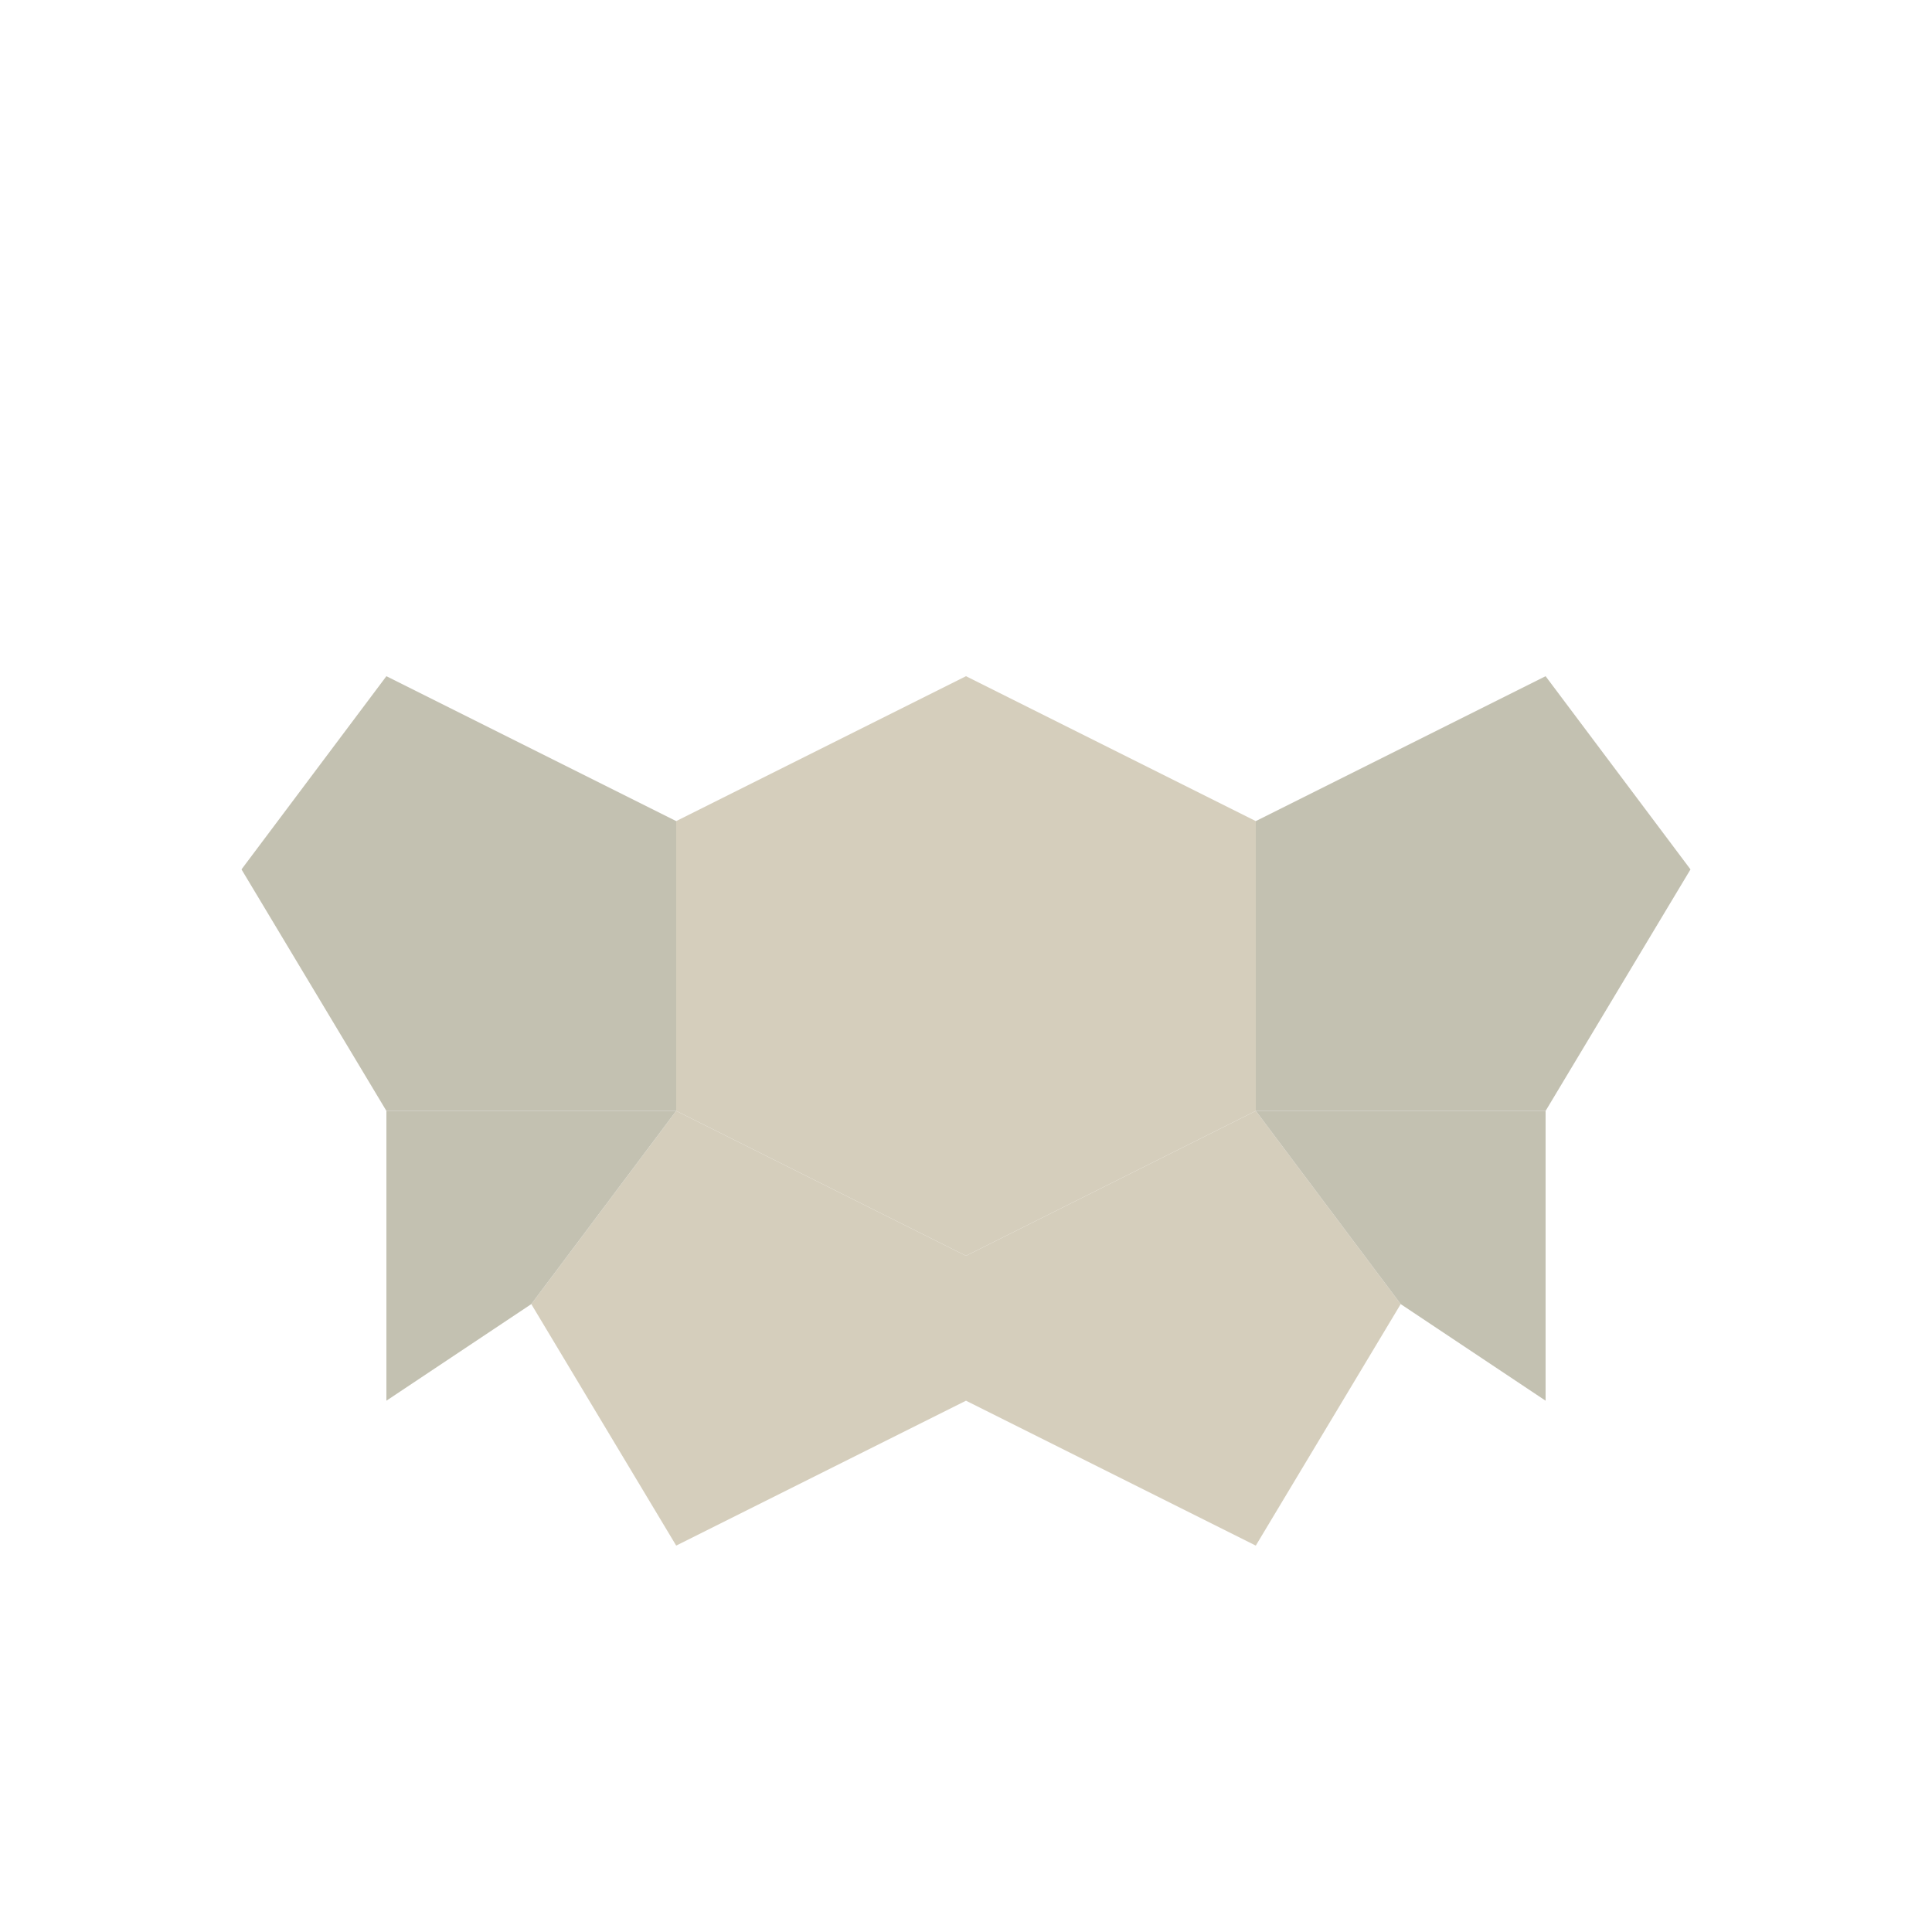
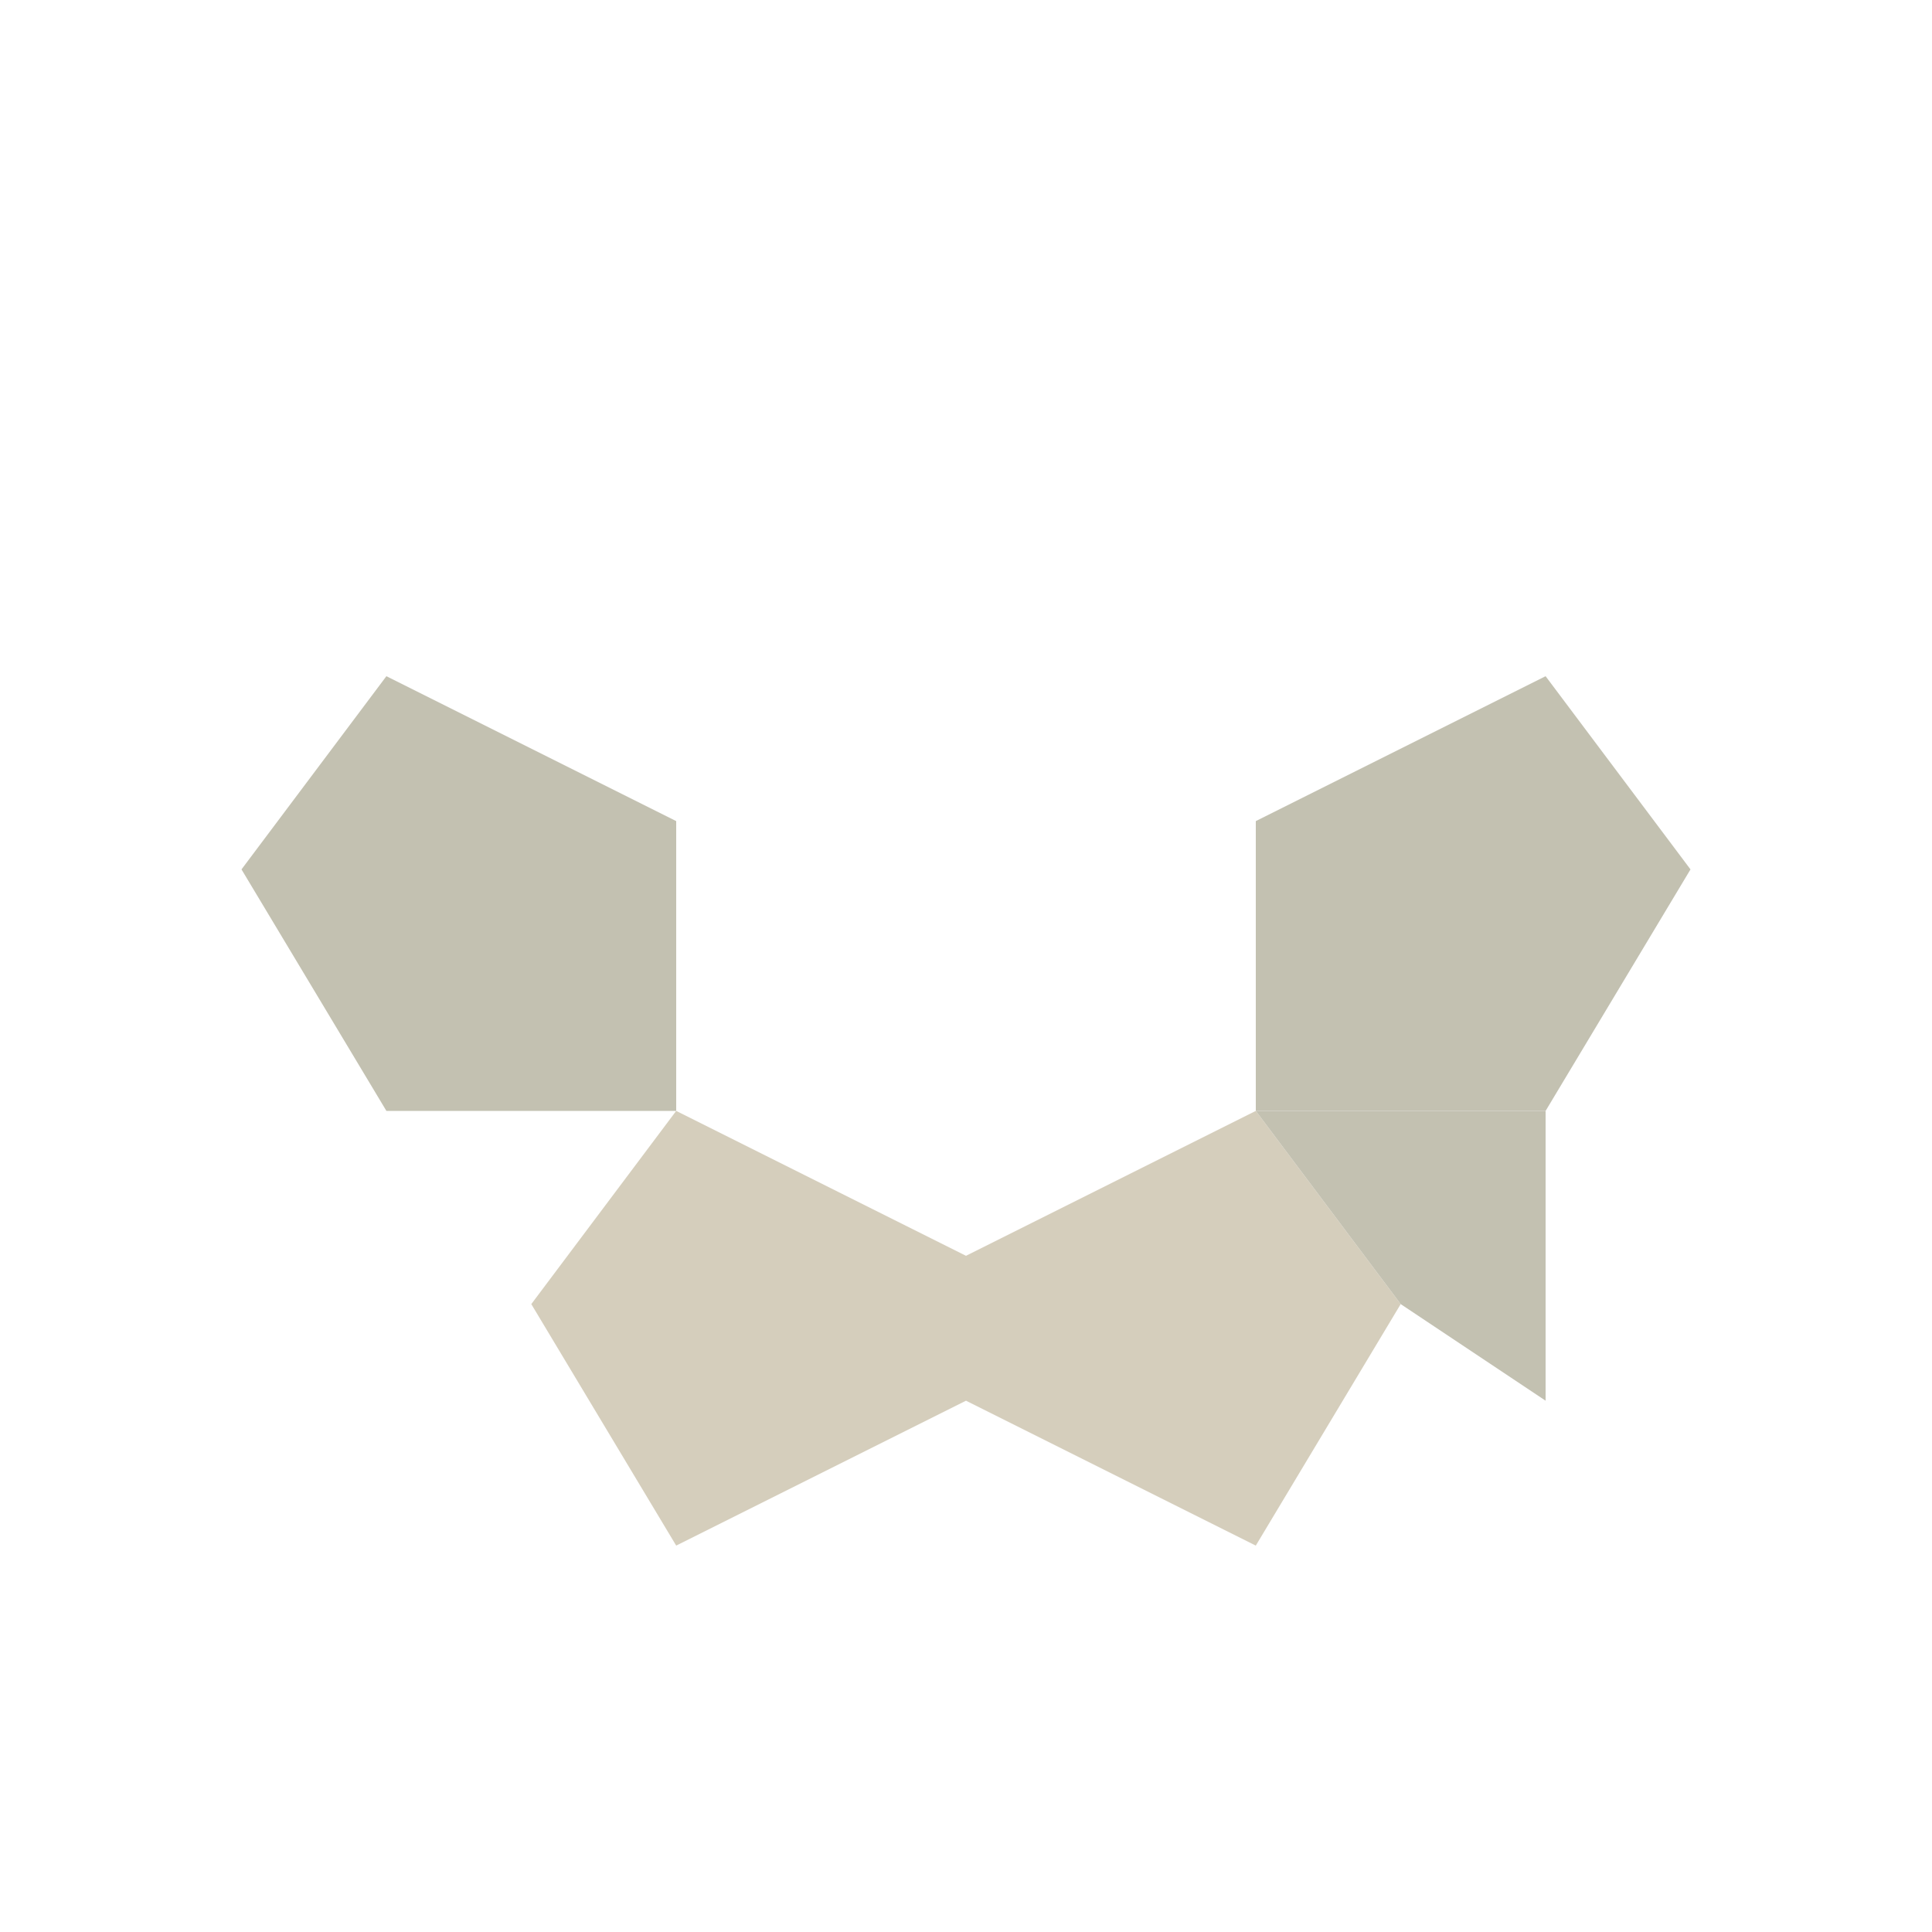
<svg xmlns="http://www.w3.org/2000/svg" viewBox="0 0 200 200">
-   <path d="M100 70 L130 85 L130 115 L100 130 L70 115 L70 85 Z" fill="rgb(213,206,188)" stroke="none" />
  <path d="M130 85 L160 70 L175 90 L160 115 L130 115 Z" fill="rgb(195,193,177)" stroke="none" />
  <path d="M70 85 L40 70 L25 90 L40 115 L70 115 Z" fill="rgb(195,193,177)" stroke="none" />
  <path d="M100 130 L130 115 L145 135 L130 160 L100 145 Z" fill="rgb(213,206,188)" stroke="none" />
  <path d="M100 130 L70 115 L55 135 L70 160 L100 145 Z" fill="rgb(213,206,188)" stroke="none" />
  <path d="M130 115 L160 115 L160 145 L145 135 Z" fill="rgb(195,193,177)" stroke="none" />
-   <path d="M70 115 L40 115 L40 145 L55 135 Z" fill="rgb(195,193,177)" stroke="none" />
</svg>